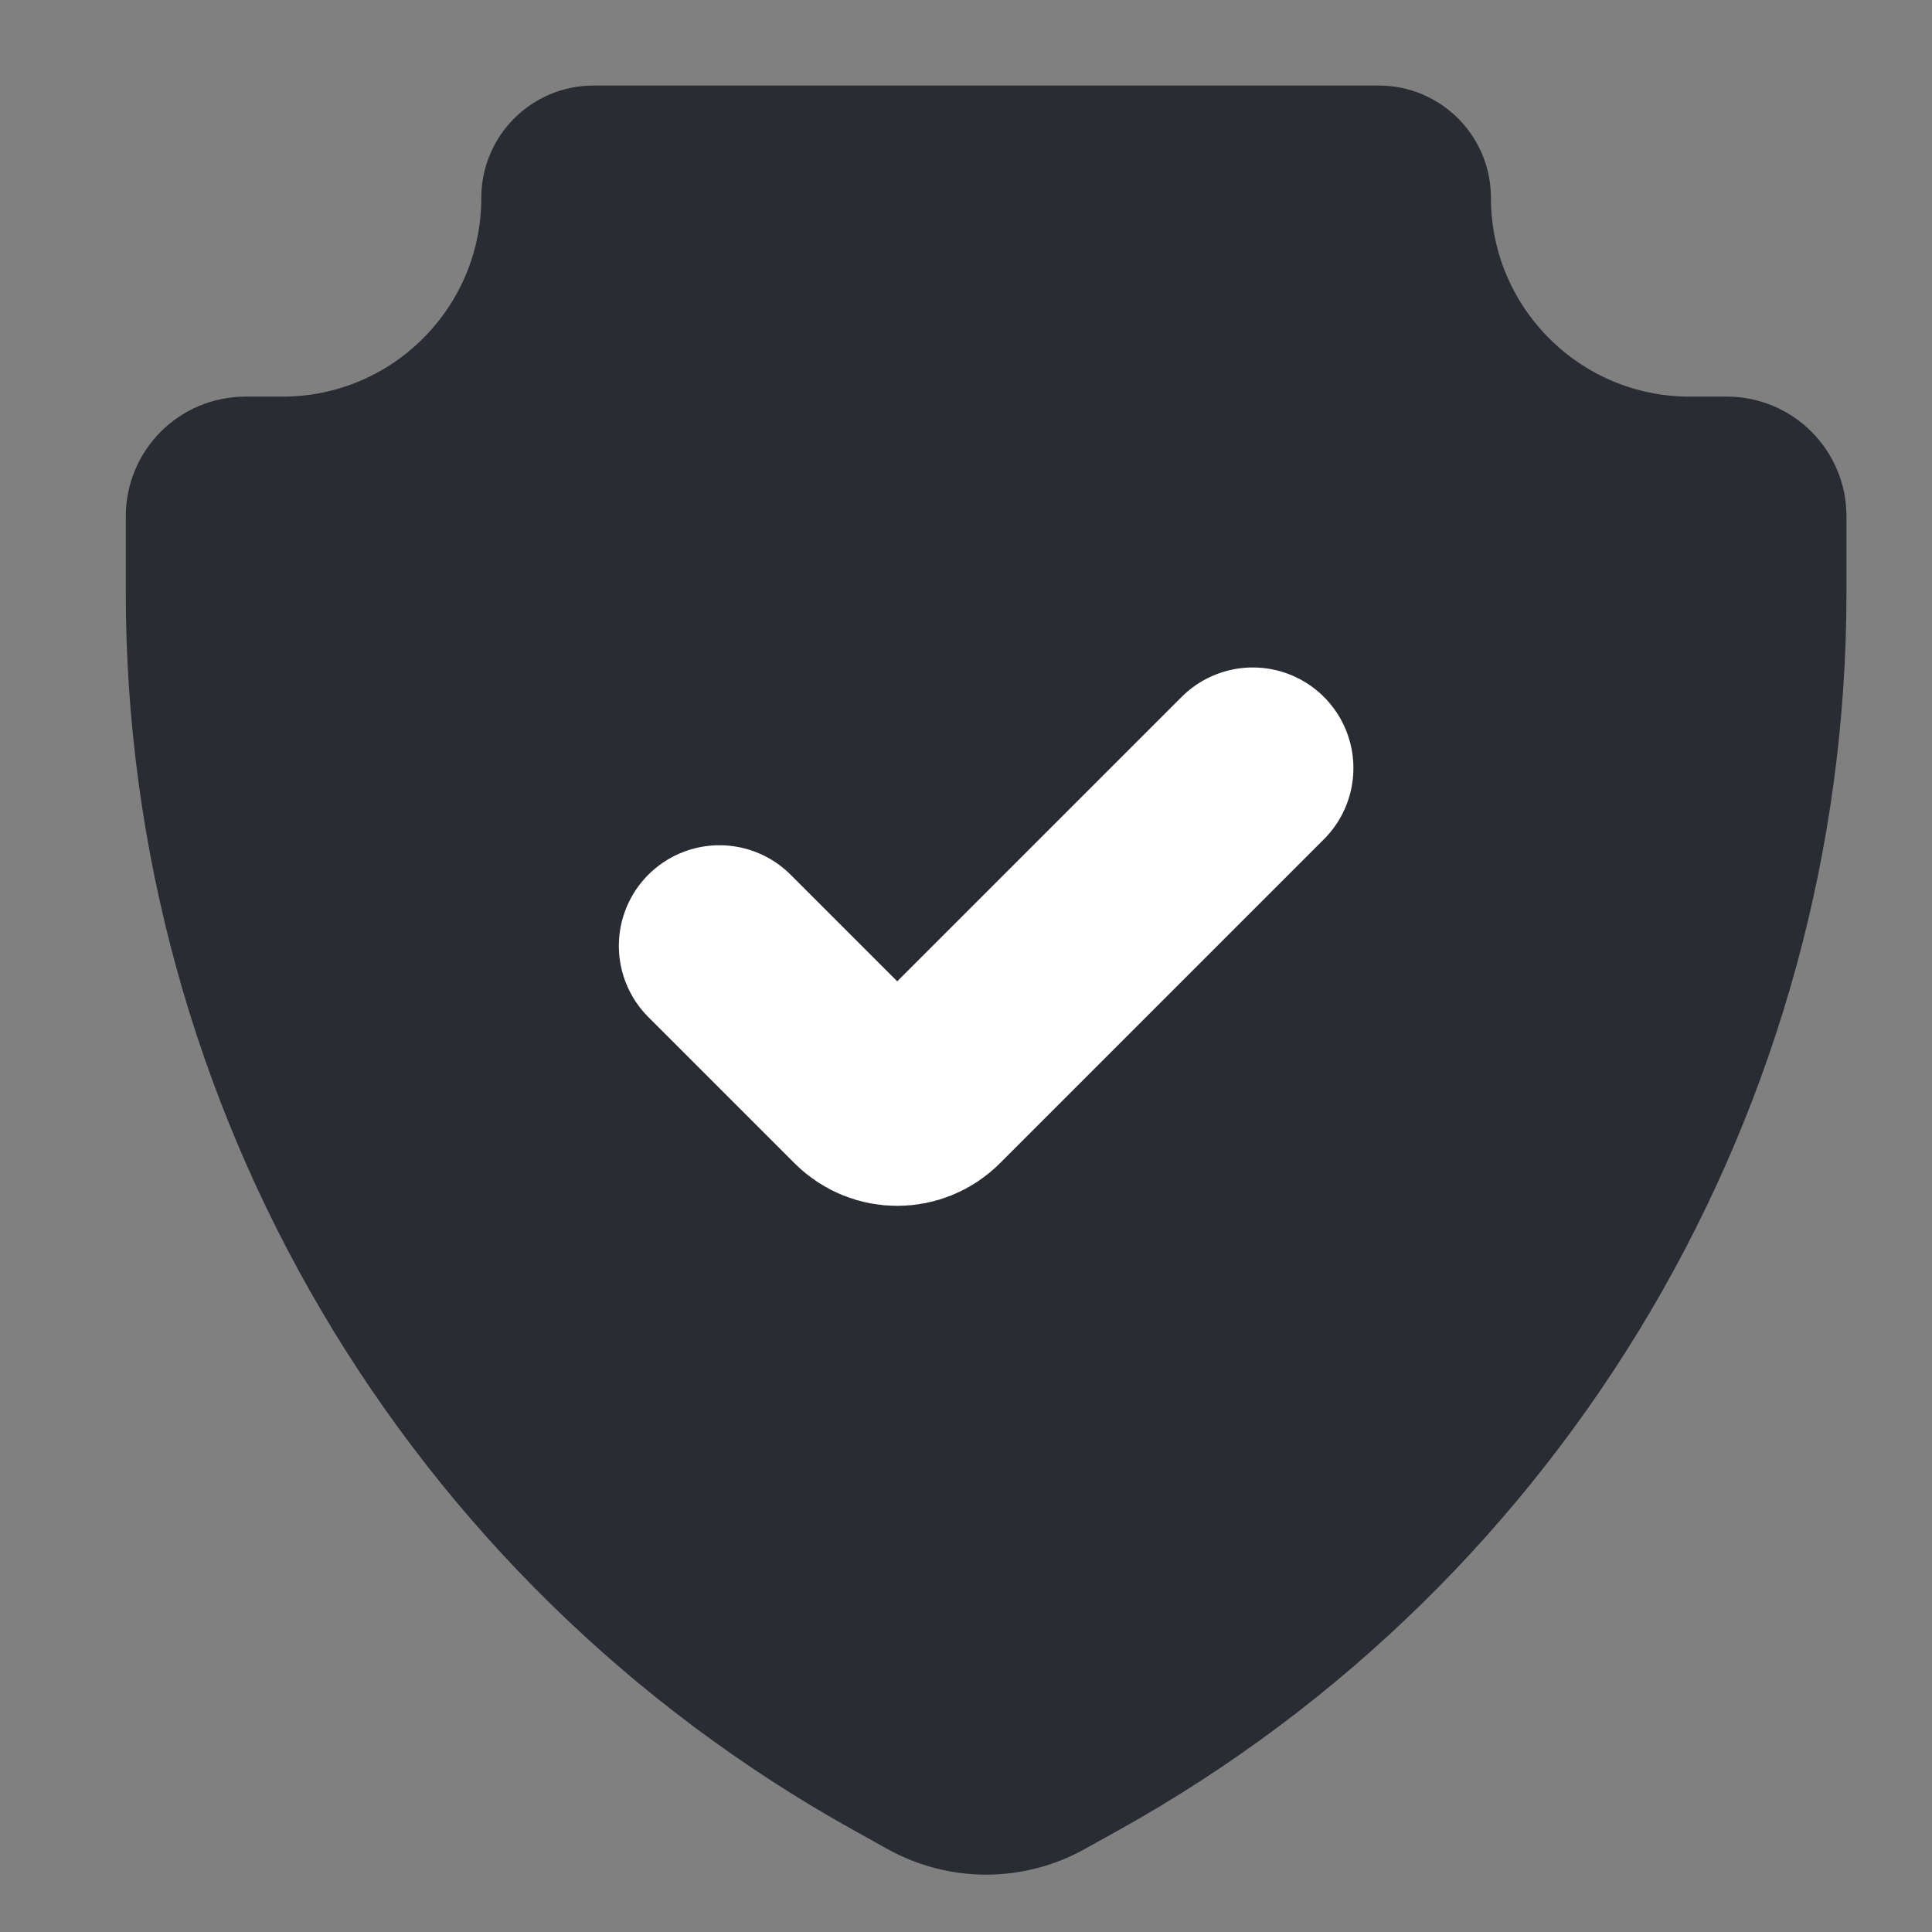
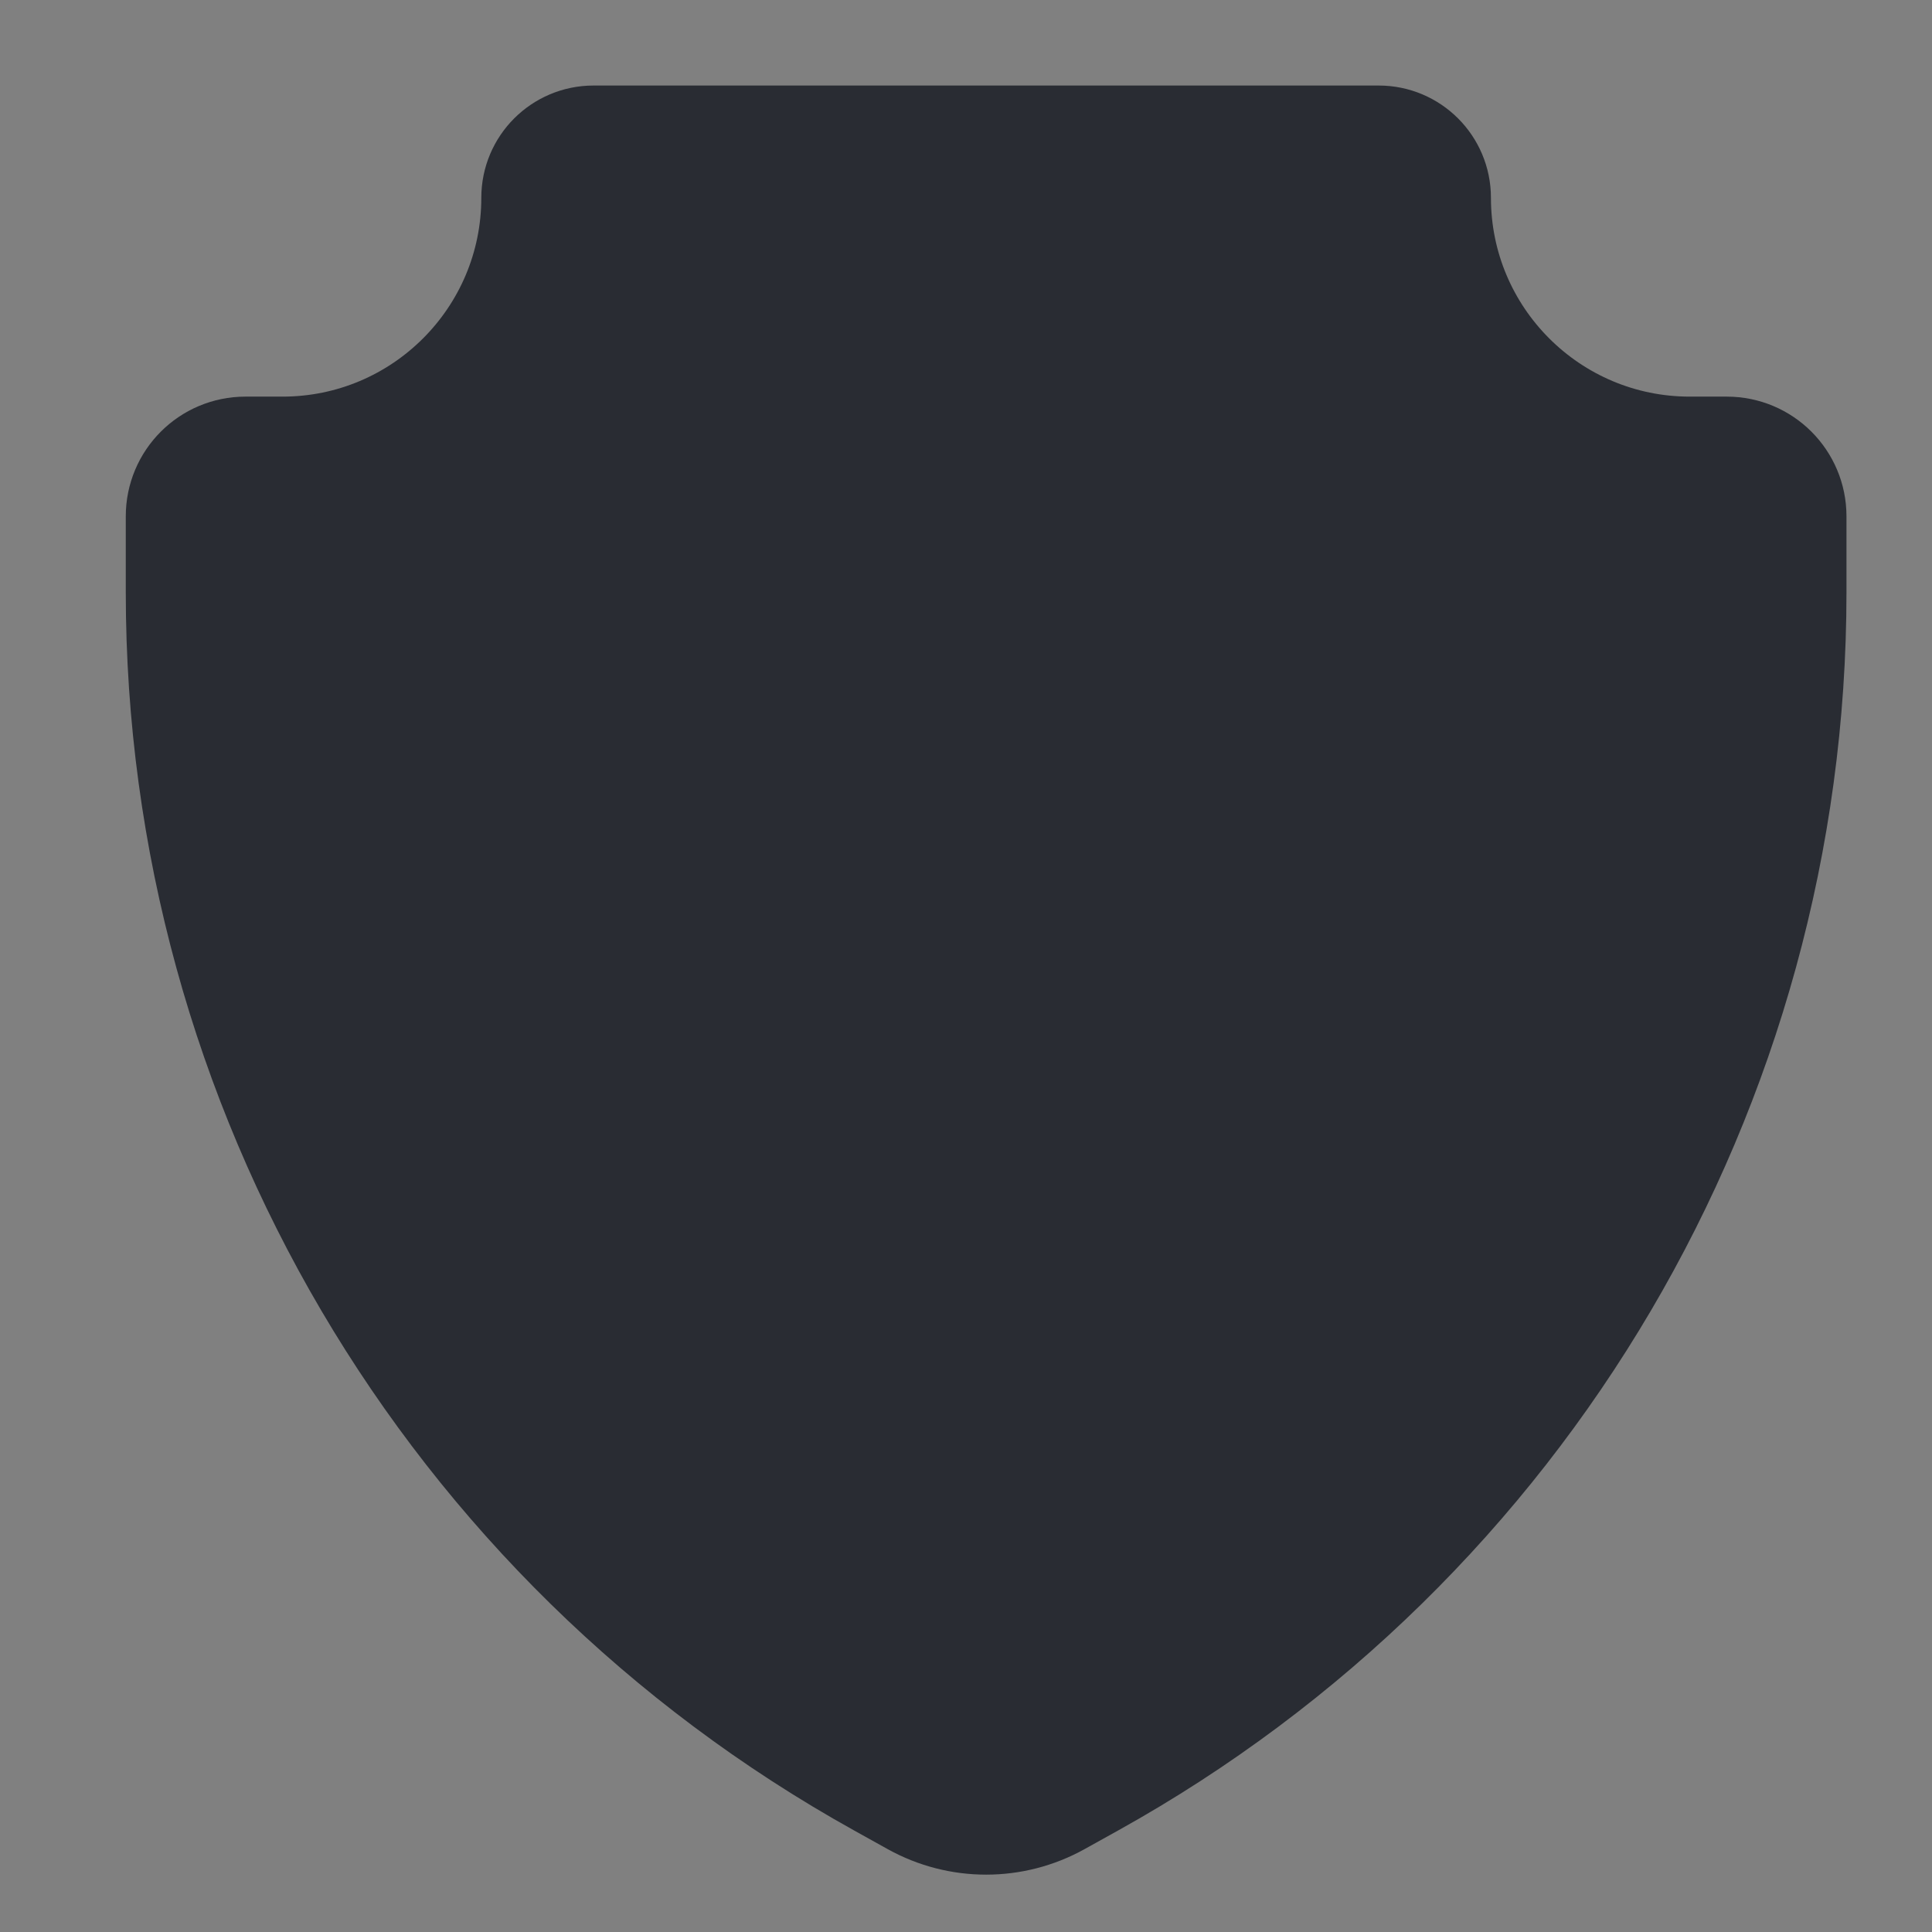
<svg xmlns="http://www.w3.org/2000/svg" width="48" height="48" viewBox="0 0 48 48" fill="none">
  <rect x="0" y="0" width="48" height="48" fill="#808080" stroke="none" />
  <path d="M34.254 3.625H14.746C14.035 3.625 13.458 4.202 13.458 4.913C13.458 8.47 10.575 11.354 7.017 11.354H6.097C5.284 11.354 4.625 12.013 4.625 12.826V14.723C4.625 26.955 11.257 38.226 21.95 44.167L22.785 44.631C23.852 45.223 25.148 45.223 26.215 44.631L27.05 44.167C37.743 38.226 44.375 26.955 44.375 14.723V12.826C44.375 12.013 43.716 11.354 42.903 11.354H41.983C38.425 11.354 35.542 8.47 35.542 4.913C35.542 4.202 34.965 3.625 34.254 3.625Z" fill="#292C33" stroke="#292C33" stroke-width="3" />
-   <path d="M31.125 19.083L23.072 27.136C22.641 27.567 21.942 27.567 21.511 27.136L17.875 23.5" stroke="white" stroke-width="5" stroke-linecap="round" />
</svg>